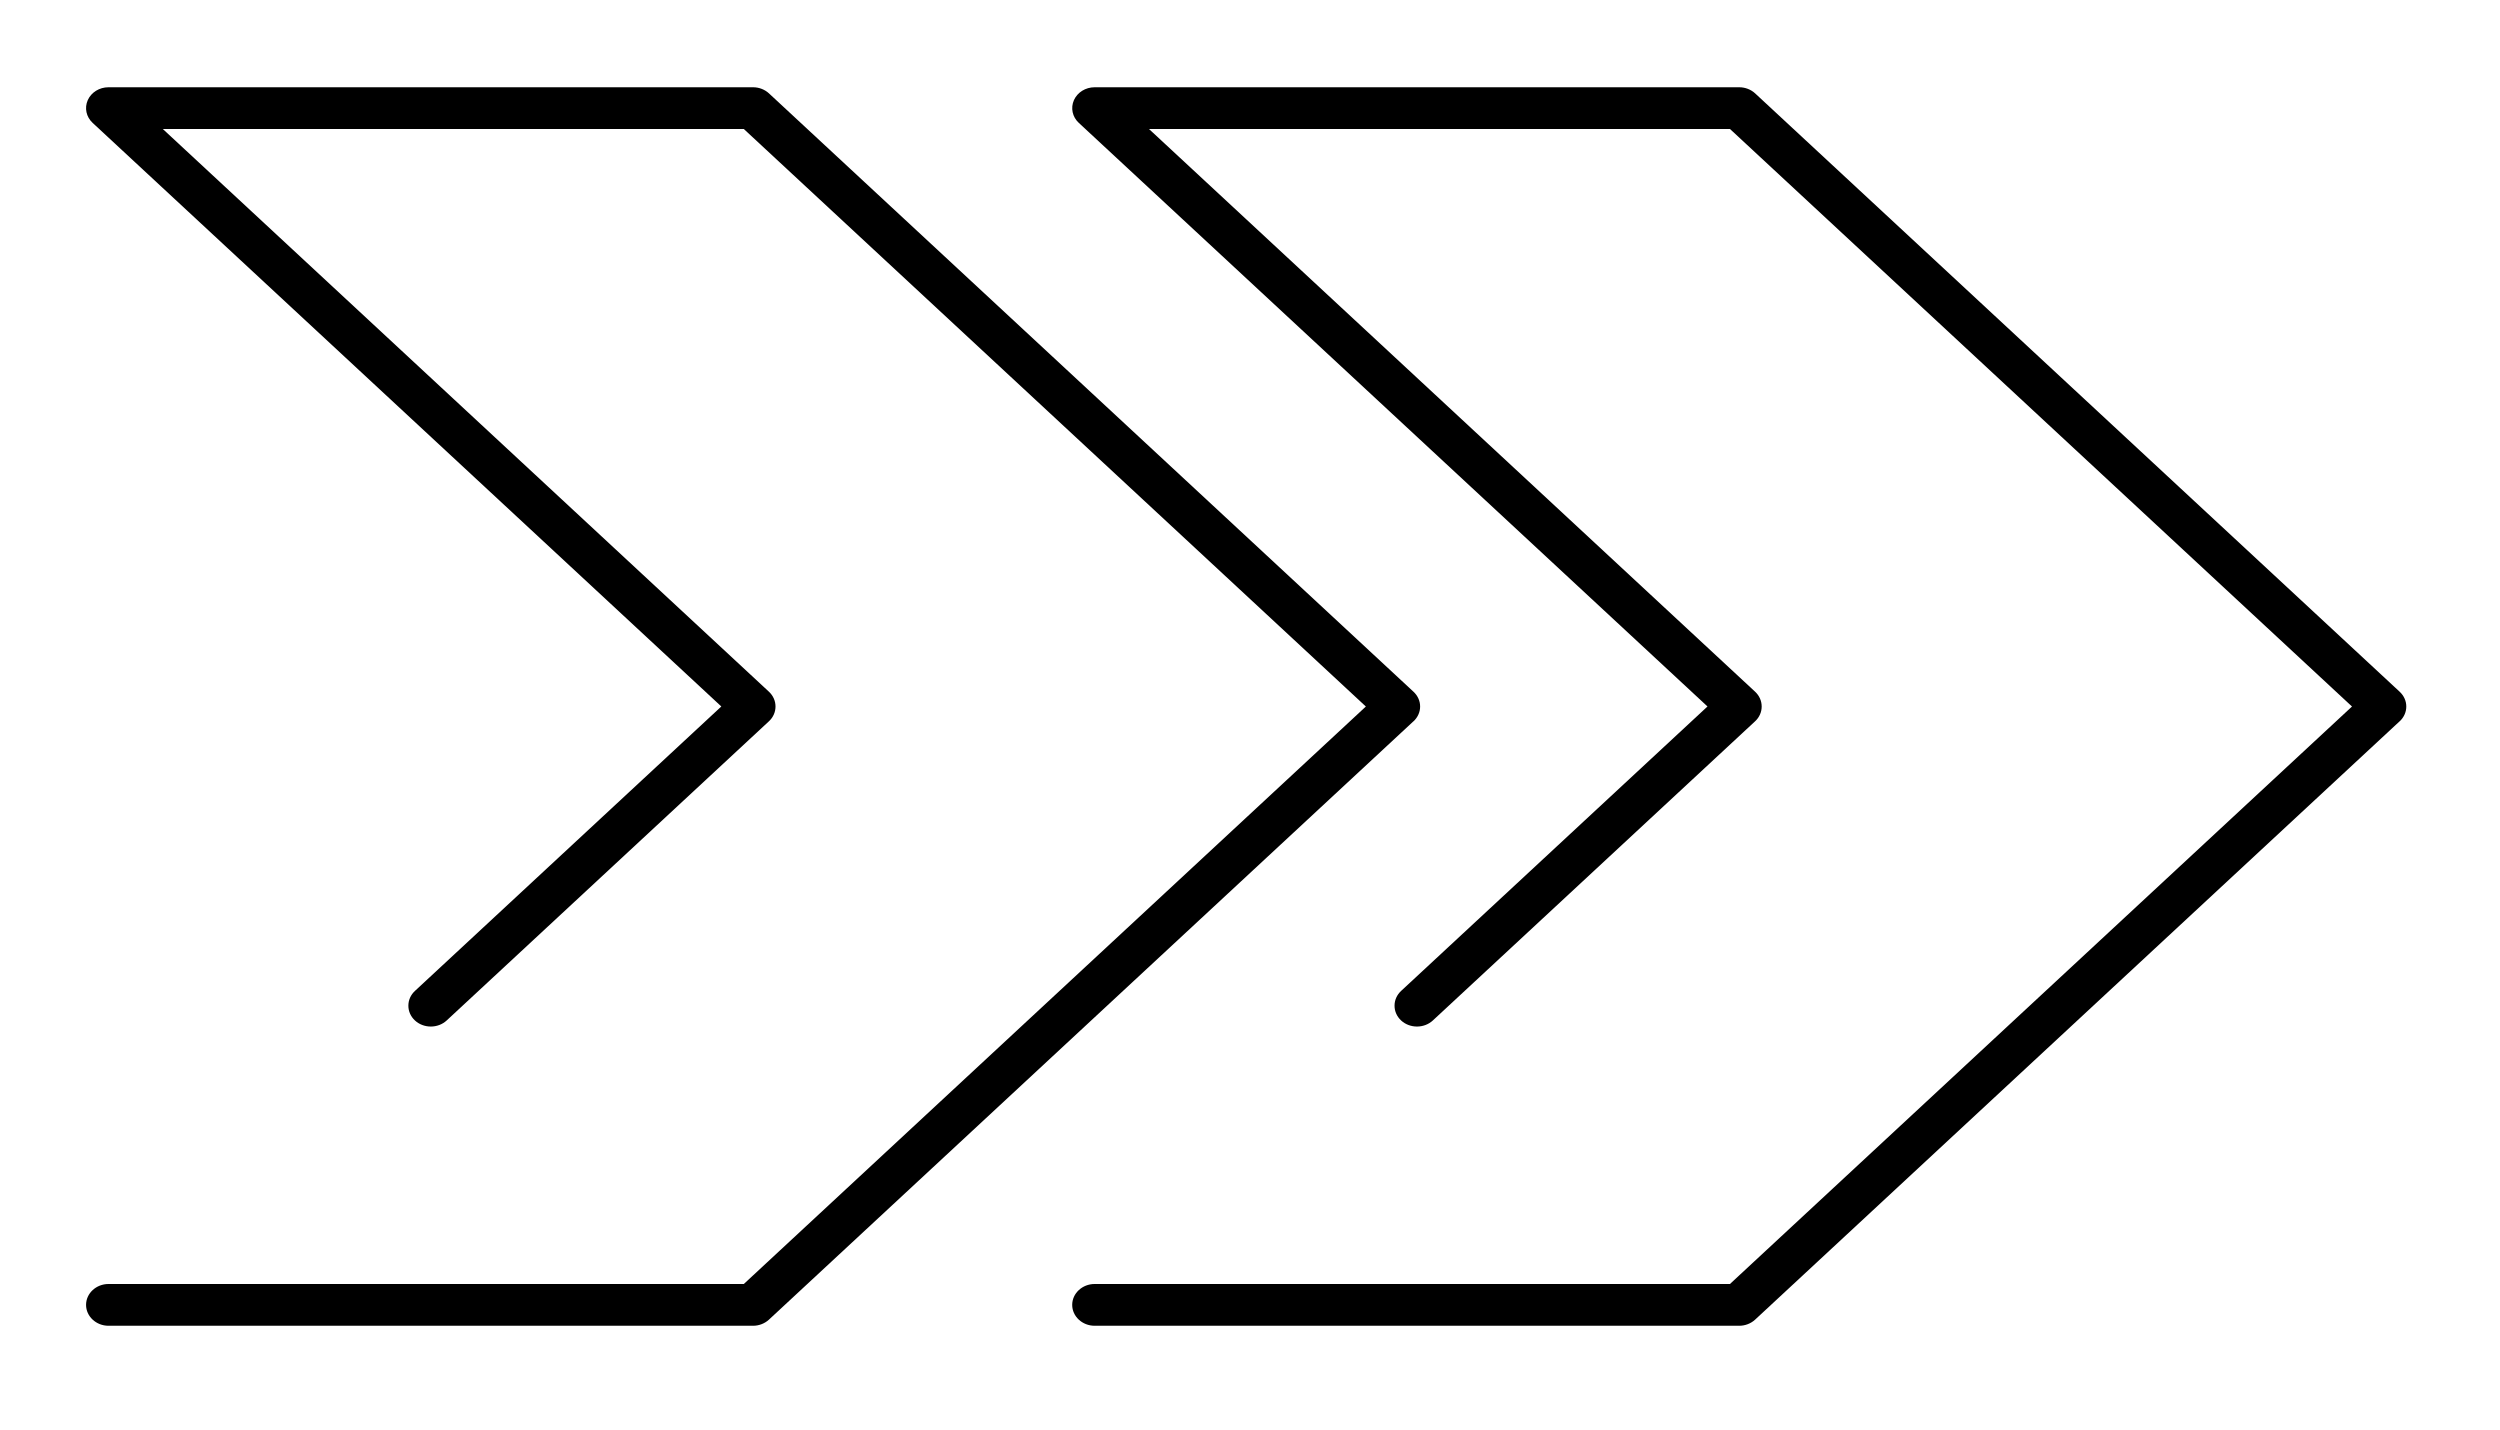
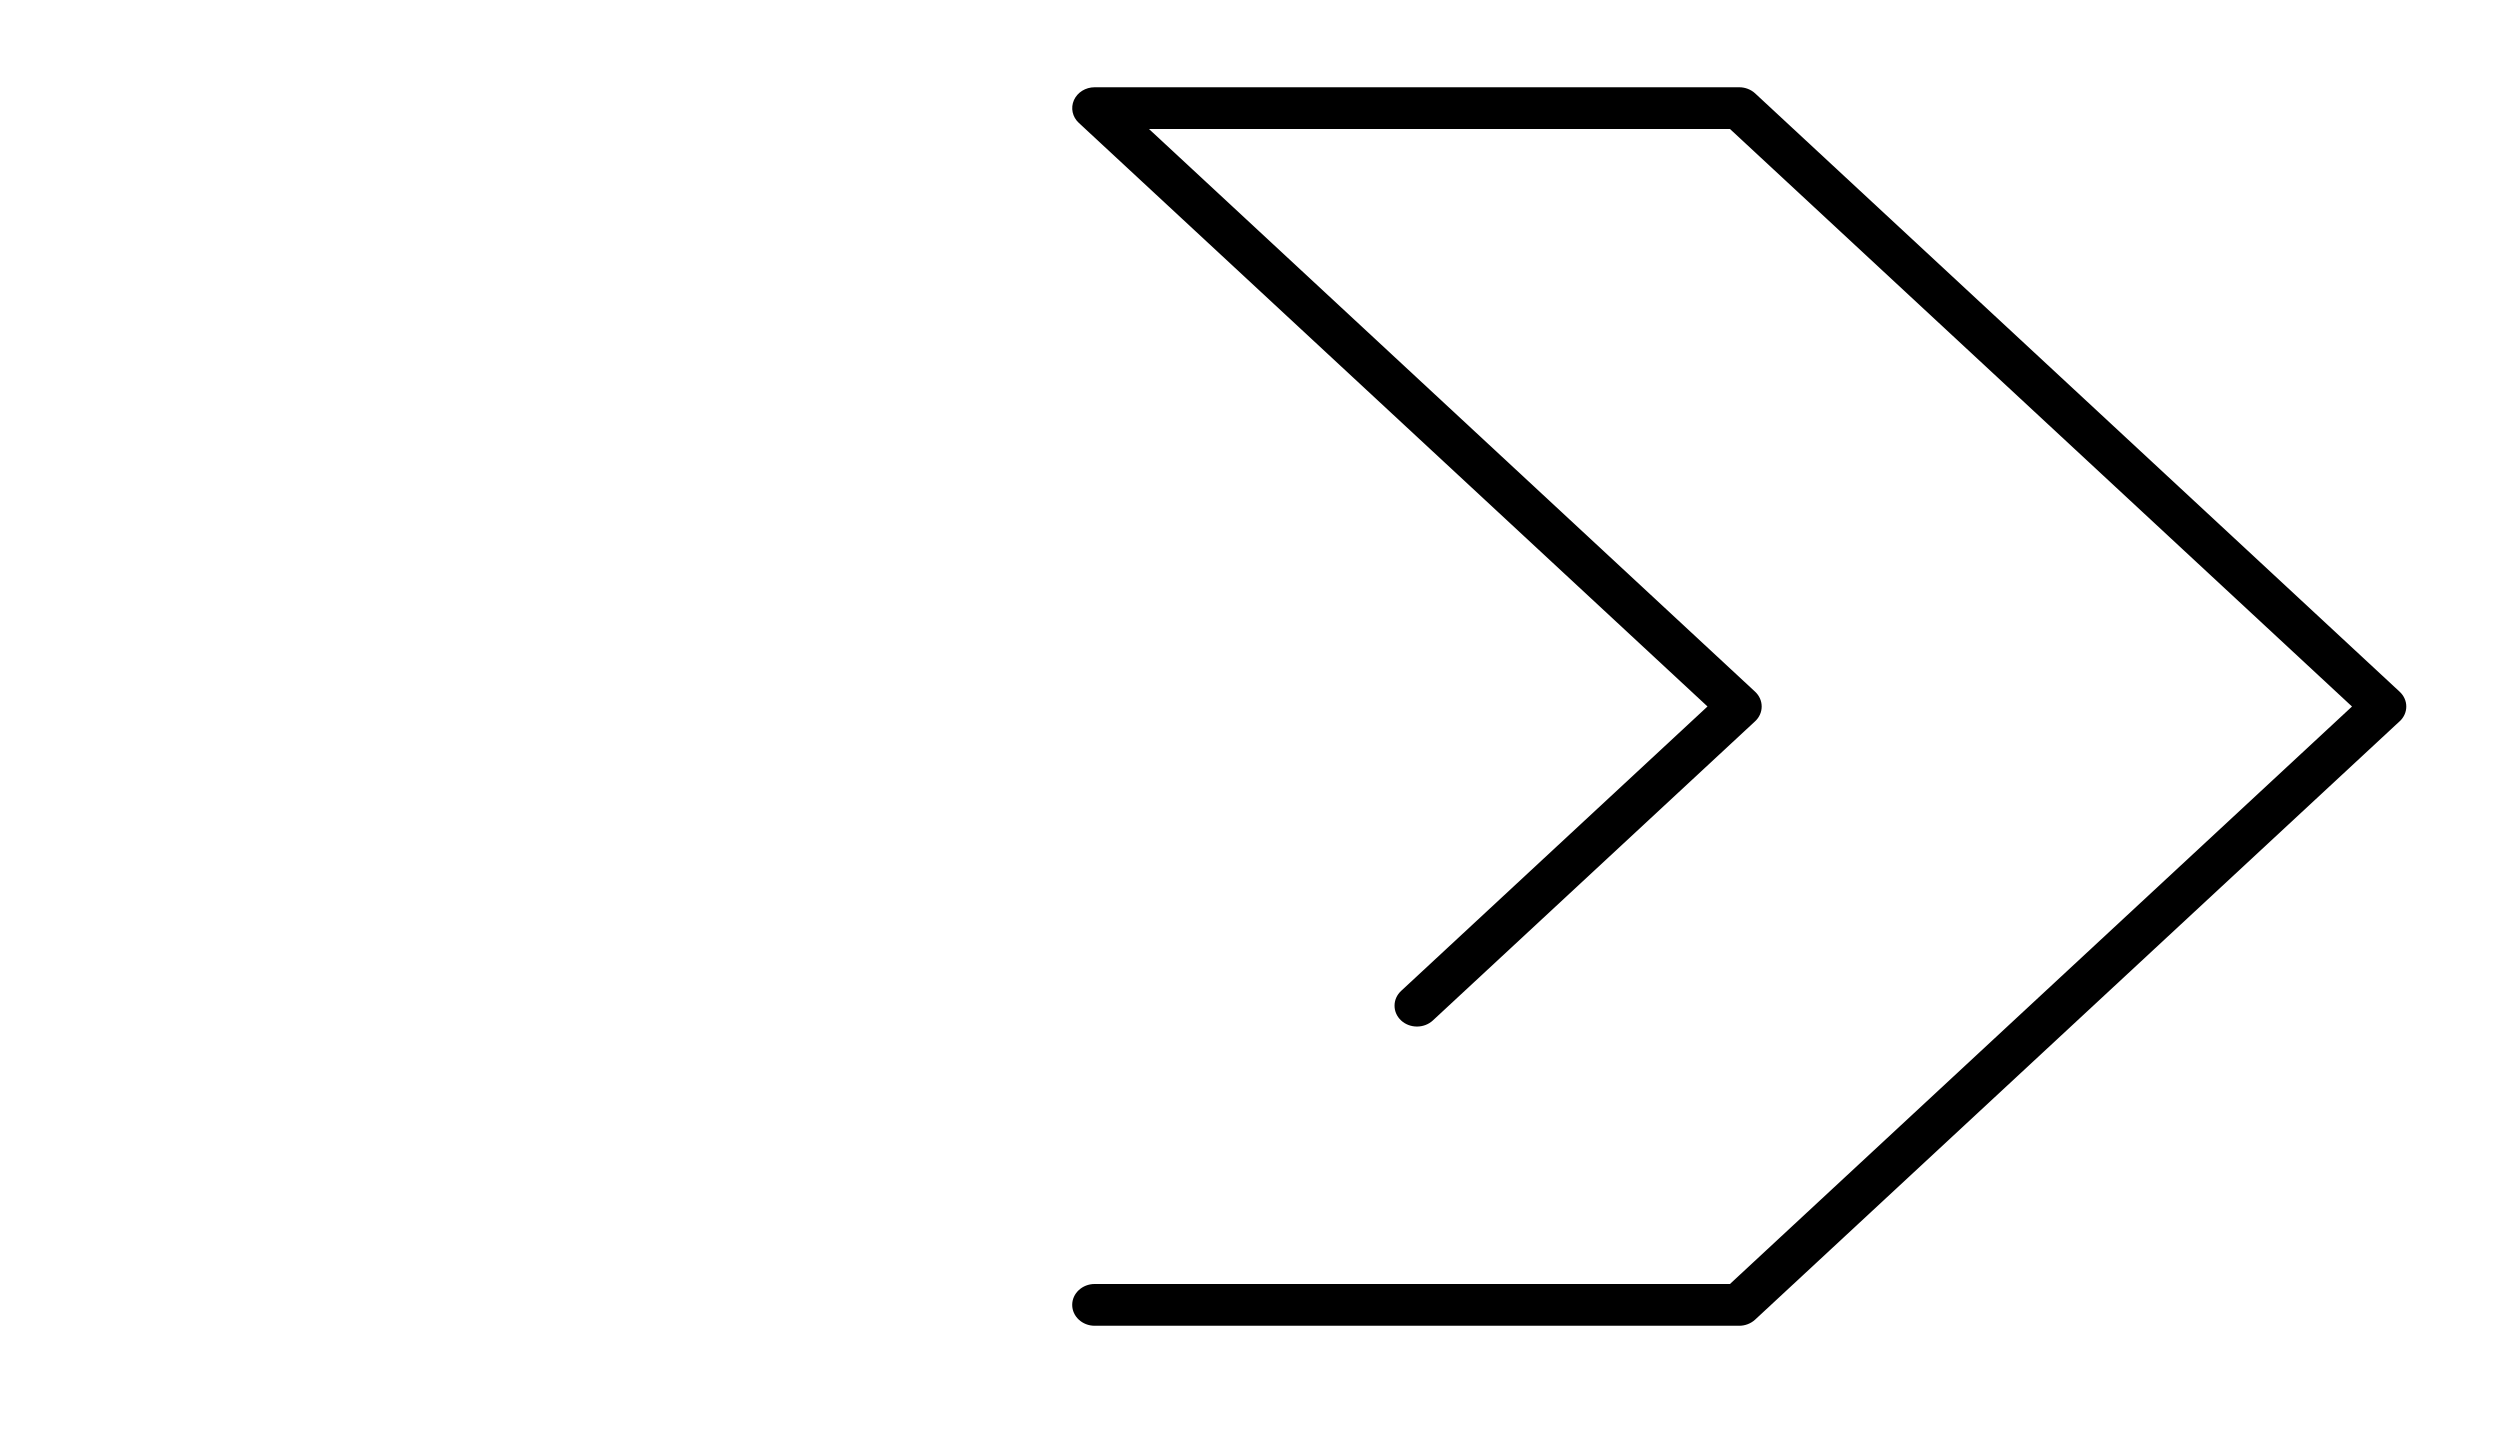
<svg xmlns="http://www.w3.org/2000/svg" id="Bomærke" viewBox="0 0 687 393">
-   <path d="m388.42,198.21l-177.13,164.44c-1.15,1.06-2.73,1.67-4.35,1.67H29.82c-3.4,0-6.17-2.58-6.17-5.74s2.77-5.74,6.17-5.74h174.58l170.94-158.69L204.4,35.45H44.74l166.56,154.63c1.17,1.09,1.81,2.53,1.81,4.07,0,1.53-.64,2.98-1.81,4.06l-88.56,82.22c-2.4,2.22-6.31,2.22-8.71,0-1.17-1.09-1.82-2.54-1.81-4.08,0-1.54.65-2.97,1.81-4.05l84.19-78.16L25.47,33.78c-1.78-1.64-2.31-4.1-1.35-6.27.97-2.15,3.2-3.53,5.7-3.53h177.13c1.62,0,3.2.61,4.35,1.67l177.13,164.44c1.17,1.09,1.82,2.53,1.82,4.06s-.65,2.98-1.82,4.07Z" />
  <path d="m659.42,198.21l-177.13,164.44c-1.15,1.06-2.73,1.67-4.35,1.67h-177.13c-3.4,0-6.17-2.58-6.17-5.74s2.77-5.74,6.17-5.74h174.58l170.94-158.69L475.4,35.45h-159.66l166.56,154.63c1.17,1.09,1.81,2.53,1.81,4.07,0,1.53-.64,2.98-1.81,4.06l-88.56,82.22c-2.4,2.22-6.31,2.22-8.71,0-1.17-1.09-1.82-2.54-1.81-4.08,0-1.54.65-2.97,1.81-4.05l84.19-78.16L296.47,33.78c-1.78-1.64-2.31-4.1-1.35-6.27.97-2.15,3.2-3.53,5.7-3.53h177.13c1.62,0,3.2.61,4.35,1.67l177.13,164.44c1.17,1.09,1.82,2.53,1.82,4.06s-.65,2.98-1.82,4.07Z" />
</svg>